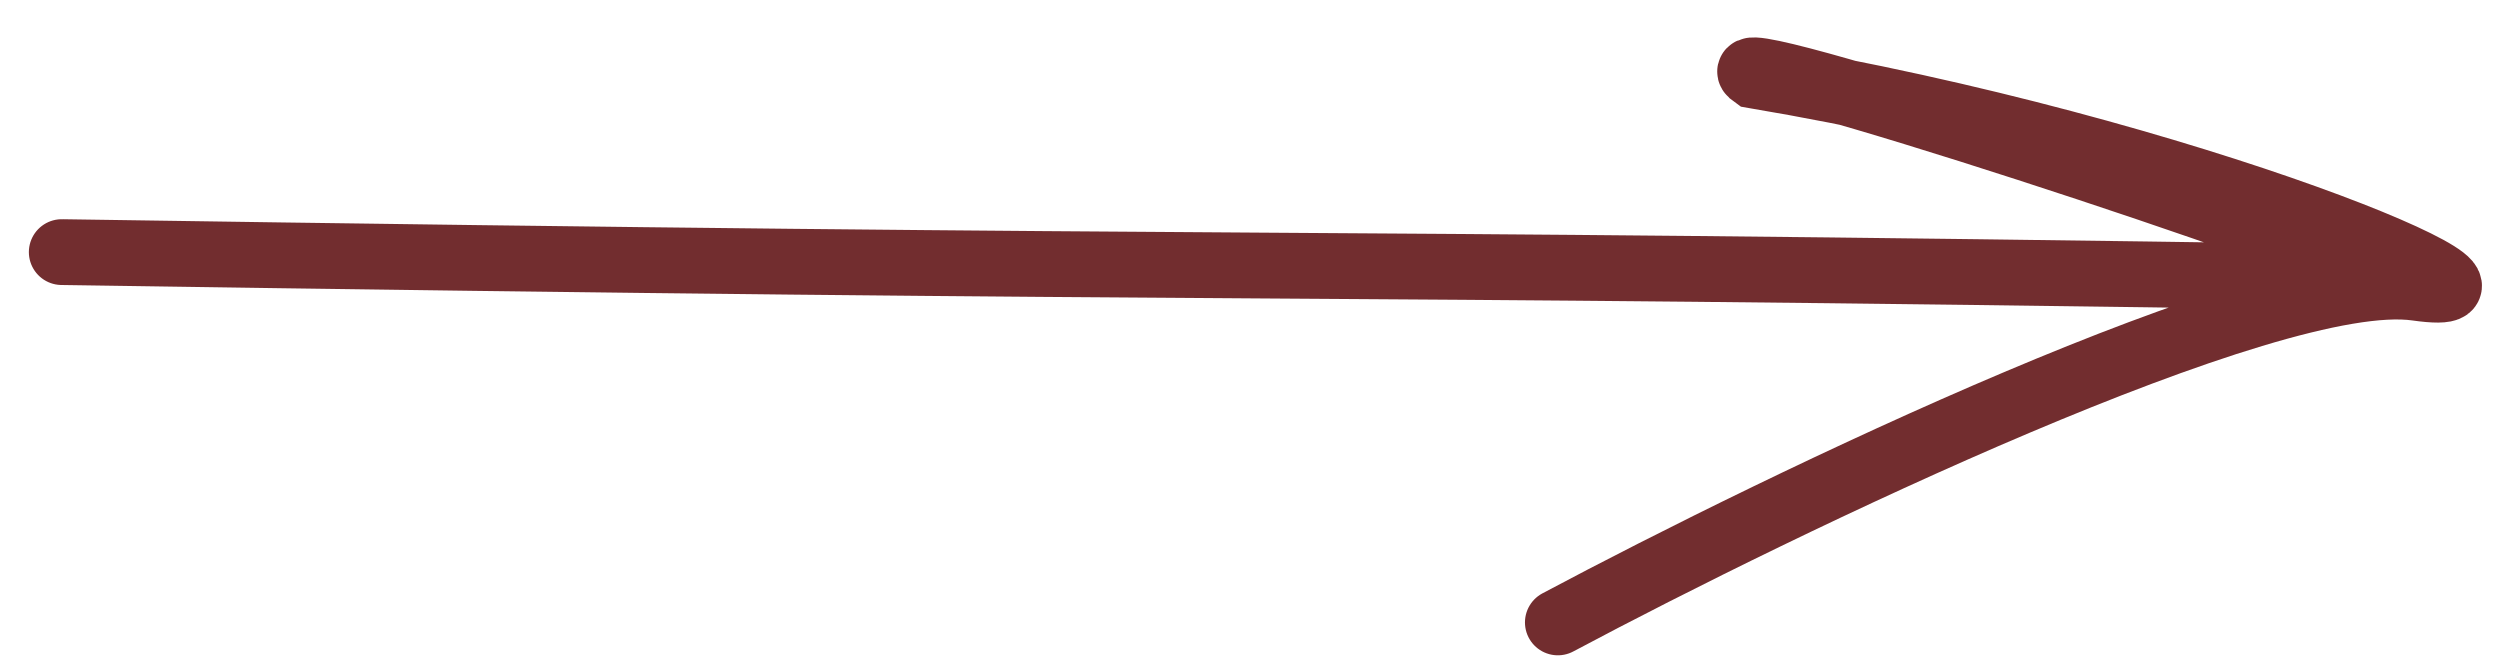
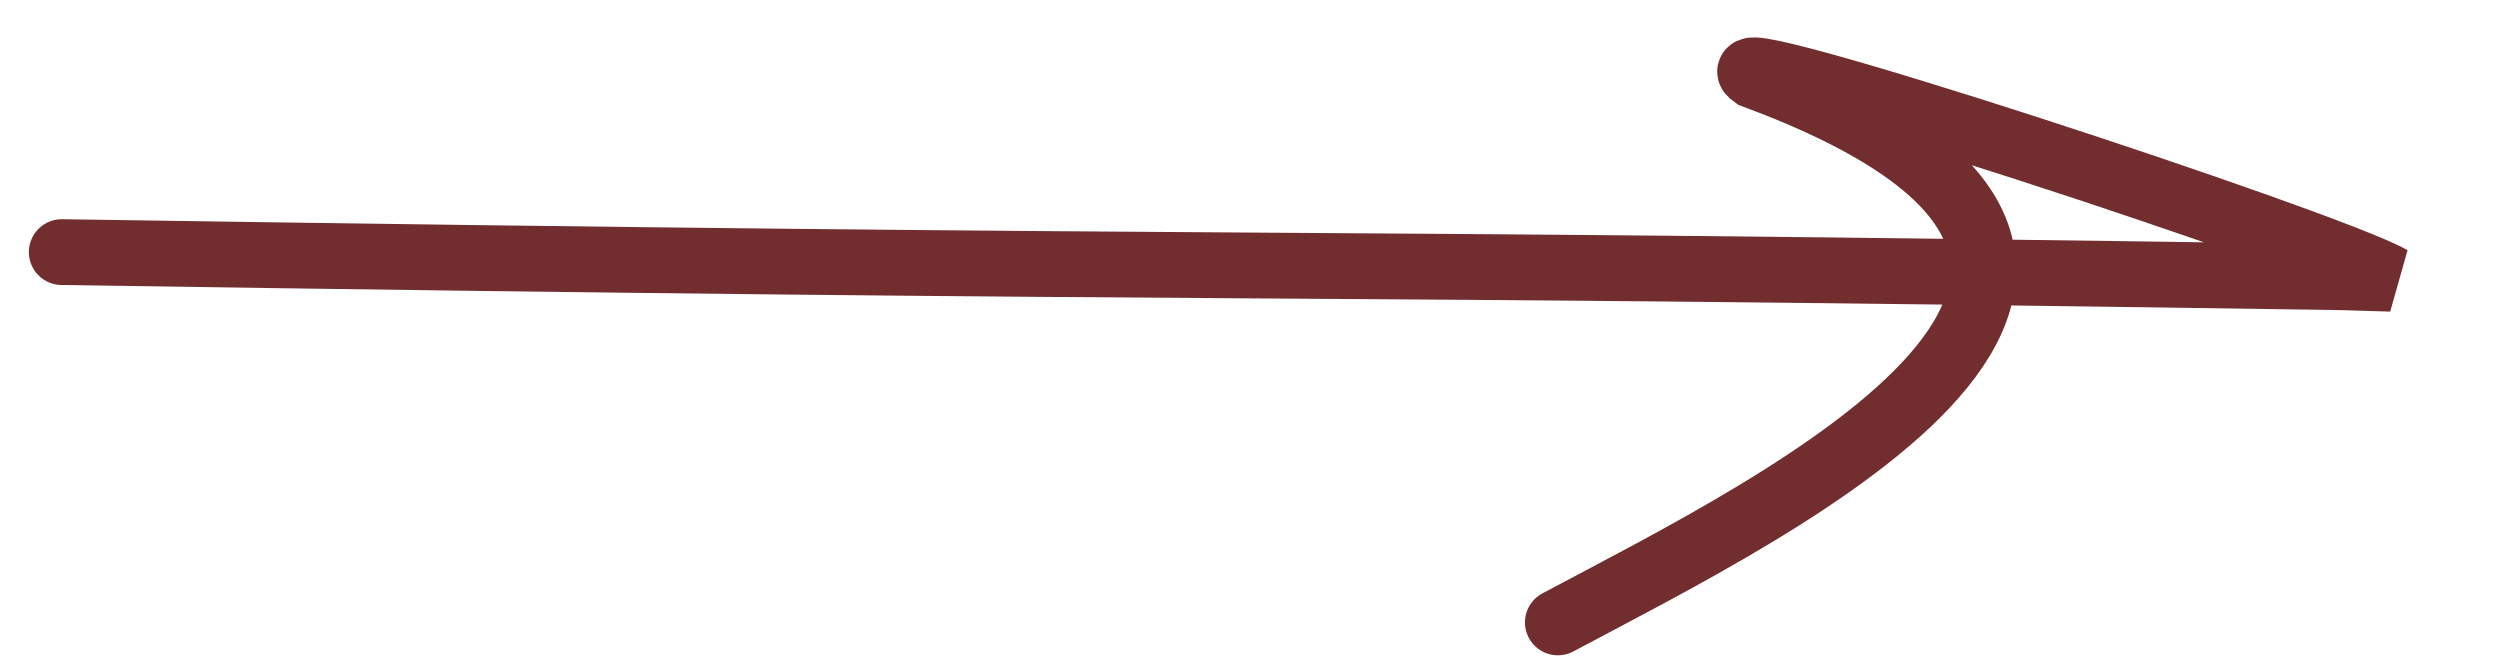
<svg xmlns="http://www.w3.org/2000/svg" width="57" height="15" viewBox="0 0 57 15" fill="none">
-   <path d="M1.408 5.748C30.023 6.183 28.069 5.937 53.394 6.321L54.519 6.355C53.093 5.536 38.679 0.801 39.986 1.721C50.024 3.421 58.425 7.035 55.1 6.563C51.776 6.091 40.661 11.452 35.519 14.191" stroke="#722D2F" stroke-width="1.5" stroke-linecap="round" />
+   <path d="M1.408 5.748C30.023 6.183 28.069 5.937 53.394 6.321L54.519 6.355C53.093 5.536 38.679 0.801 39.986 1.721C51.776 6.091 40.661 11.452 35.519 14.191" stroke="#722D2F" stroke-width="1.5" stroke-linecap="round" />
</svg>